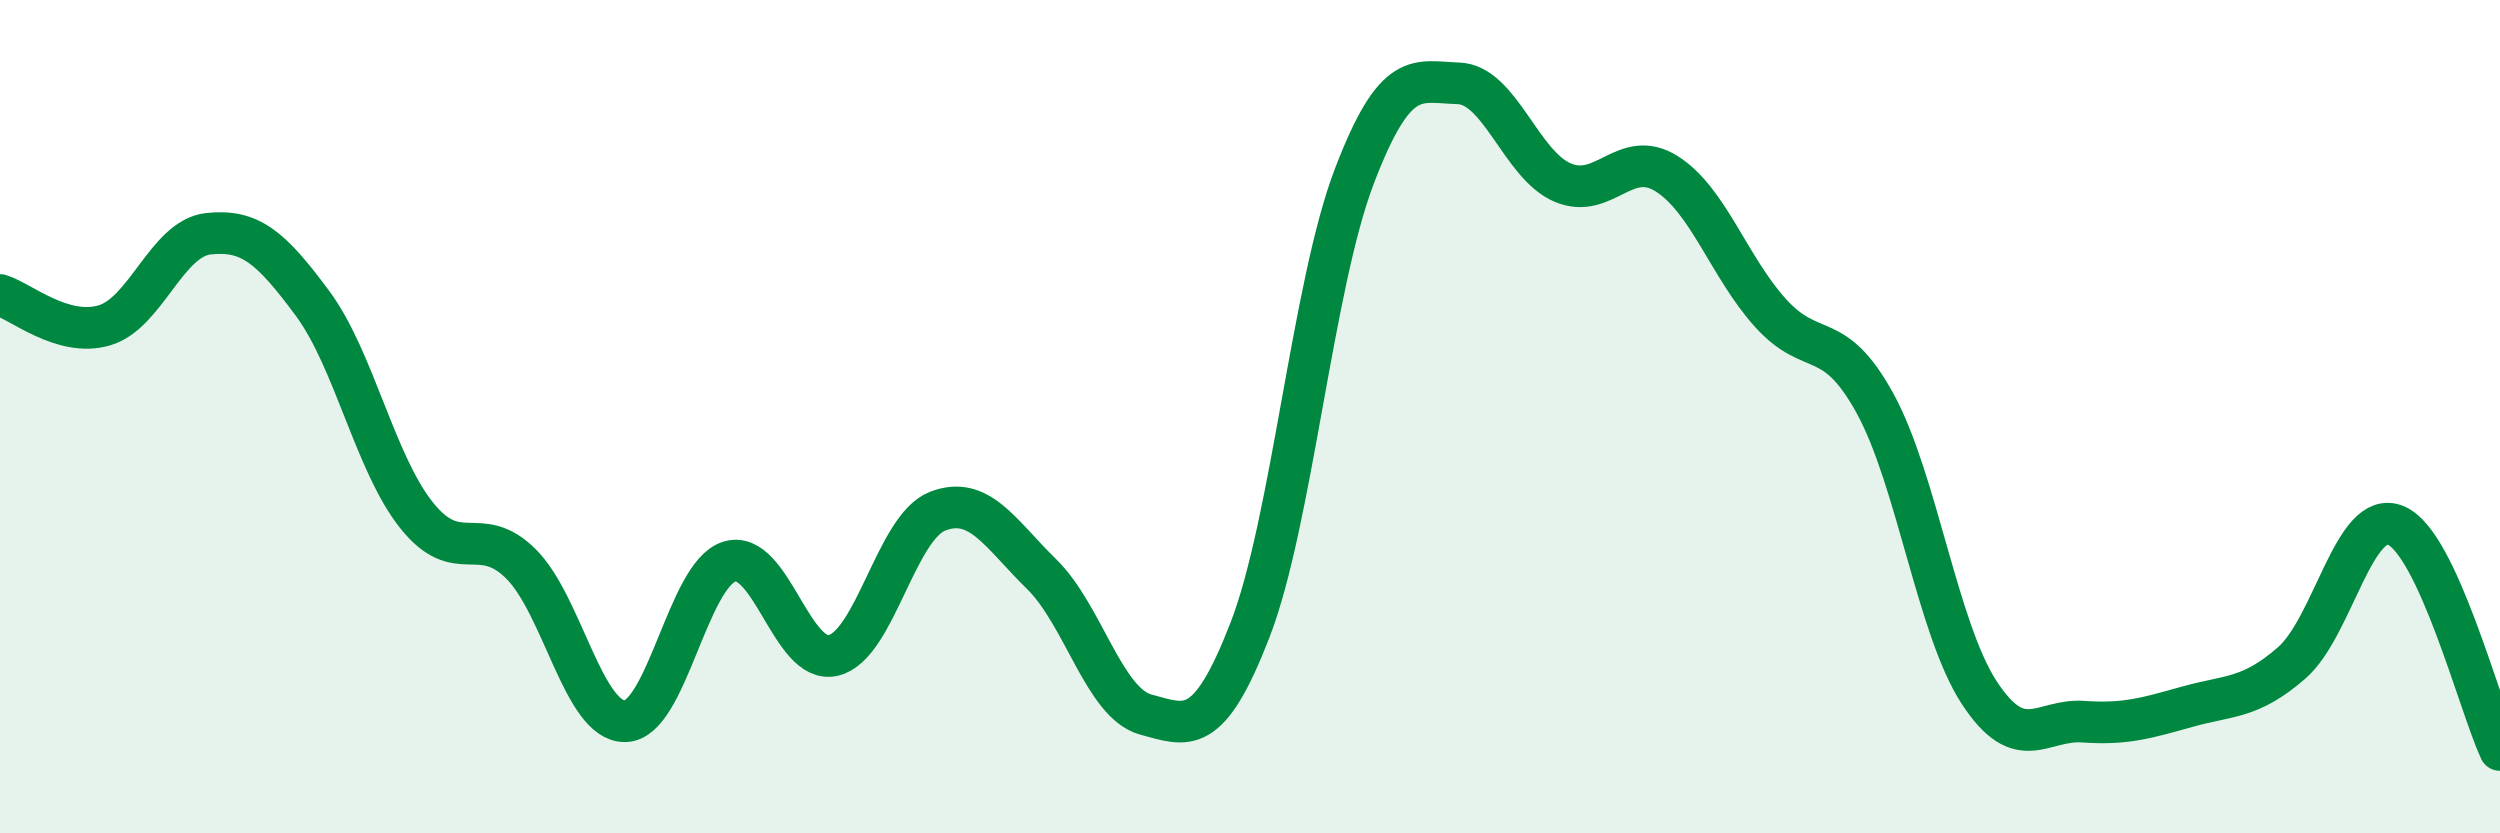
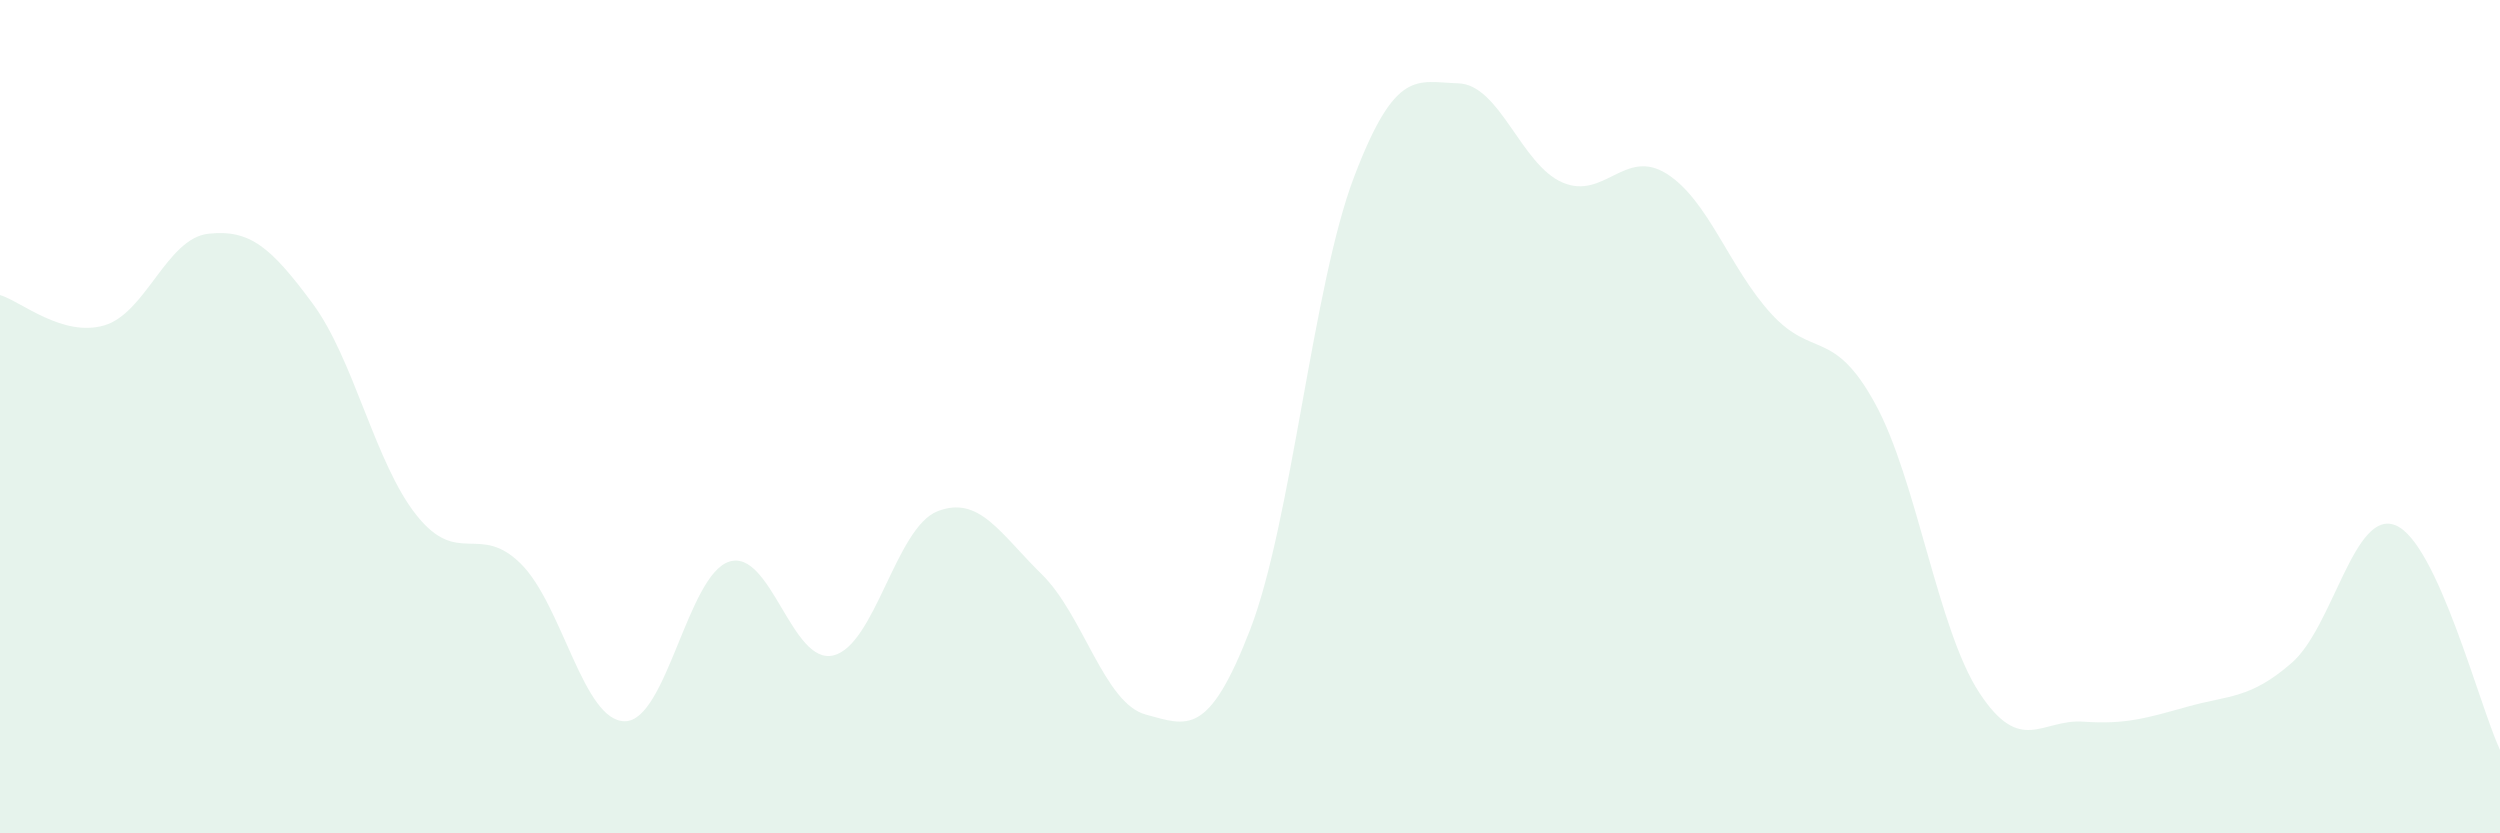
<svg xmlns="http://www.w3.org/2000/svg" width="60" height="20" viewBox="0 0 60 20">
  <path d="M 0,7.08 C 0.5,7.23 1.5,8.1 2.5,7.81 C 3.5,7.52 4,5.72 5,5.61 C 6,5.5 6.5,5.93 7.5,7.28 C 8.5,8.63 9,11.12 10,12.37 C 11,13.62 11.5,12.54 12.5,13.53 C 13.5,14.52 14,17.32 15,17.31 C 16,17.3 16.5,13.8 17.5,13.48 C 18.5,13.16 19,15.97 20,15.73 C 21,15.49 21.5,12.66 22.5,12.27 C 23.5,11.88 24,12.8 25,13.78 C 26,14.76 26.5,16.88 27.5,17.15 C 28.5,17.42 29,17.7 30,15.12 C 31,12.54 31.5,6.86 32.5,4.24 C 33.5,1.62 34,1.97 35,2 C 36,2.03 36.5,3.95 37.5,4.38 C 38.5,4.81 39,3.54 40,4.17 C 41,4.8 41.5,6.42 42.5,7.52 C 43.5,8.62 44,7.86 45,9.68 C 46,11.5 46.5,15.09 47.5,16.62 C 48.5,18.15 49,17.25 50,17.32 C 51,17.39 51.5,17.24 52.5,16.96 C 53.5,16.68 54,16.78 55,15.91 C 56,15.04 56.5,12.19 57.5,12.61 C 58.5,13.03 59.5,16.92 60,18L60 20L0 20Z" fill="#008740" opacity="0.1" stroke-linecap="round" stroke-linejoin="round" />
-   <path d="M 0,7.08 C 0.5,7.23 1.5,8.1 2.5,7.81 C 3.5,7.52 4,5.72 5,5.61 C 6,5.5 6.5,5.93 7.5,7.28 C 8.5,8.63 9,11.12 10,12.37 C 11,13.62 11.5,12.54 12.5,13.53 C 13.5,14.52 14,17.32 15,17.31 C 16,17.3 16.5,13.8 17.5,13.48 C 18.5,13.16 19,15.97 20,15.73 C 21,15.49 21.5,12.66 22.5,12.27 C 23.5,11.88 24,12.8 25,13.78 C 26,14.76 26.5,16.88 27.5,17.15 C 28.5,17.42 29,17.7 30,15.12 C 31,12.54 31.5,6.86 32.5,4.24 C 33.5,1.62 34,1.97 35,2 C 36,2.03 36.5,3.95 37.5,4.38 C 38.5,4.81 39,3.54 40,4.17 C 41,4.8 41.5,6.42 42.5,7.52 C 43.5,8.62 44,7.86 45,9.68 C 46,11.5 46.5,15.09 47.5,16.62 C 48.5,18.15 49,17.25 50,17.32 C 51,17.39 51.5,17.24 52.5,16.96 C 53.5,16.68 54,16.78 55,15.91 C 56,15.04 56.5,12.19 57.5,12.61 C 58.5,13.03 59.5,16.92 60,18" stroke="#008740" stroke-width="1" fill="none" stroke-linecap="round" stroke-linejoin="round" />
</svg>